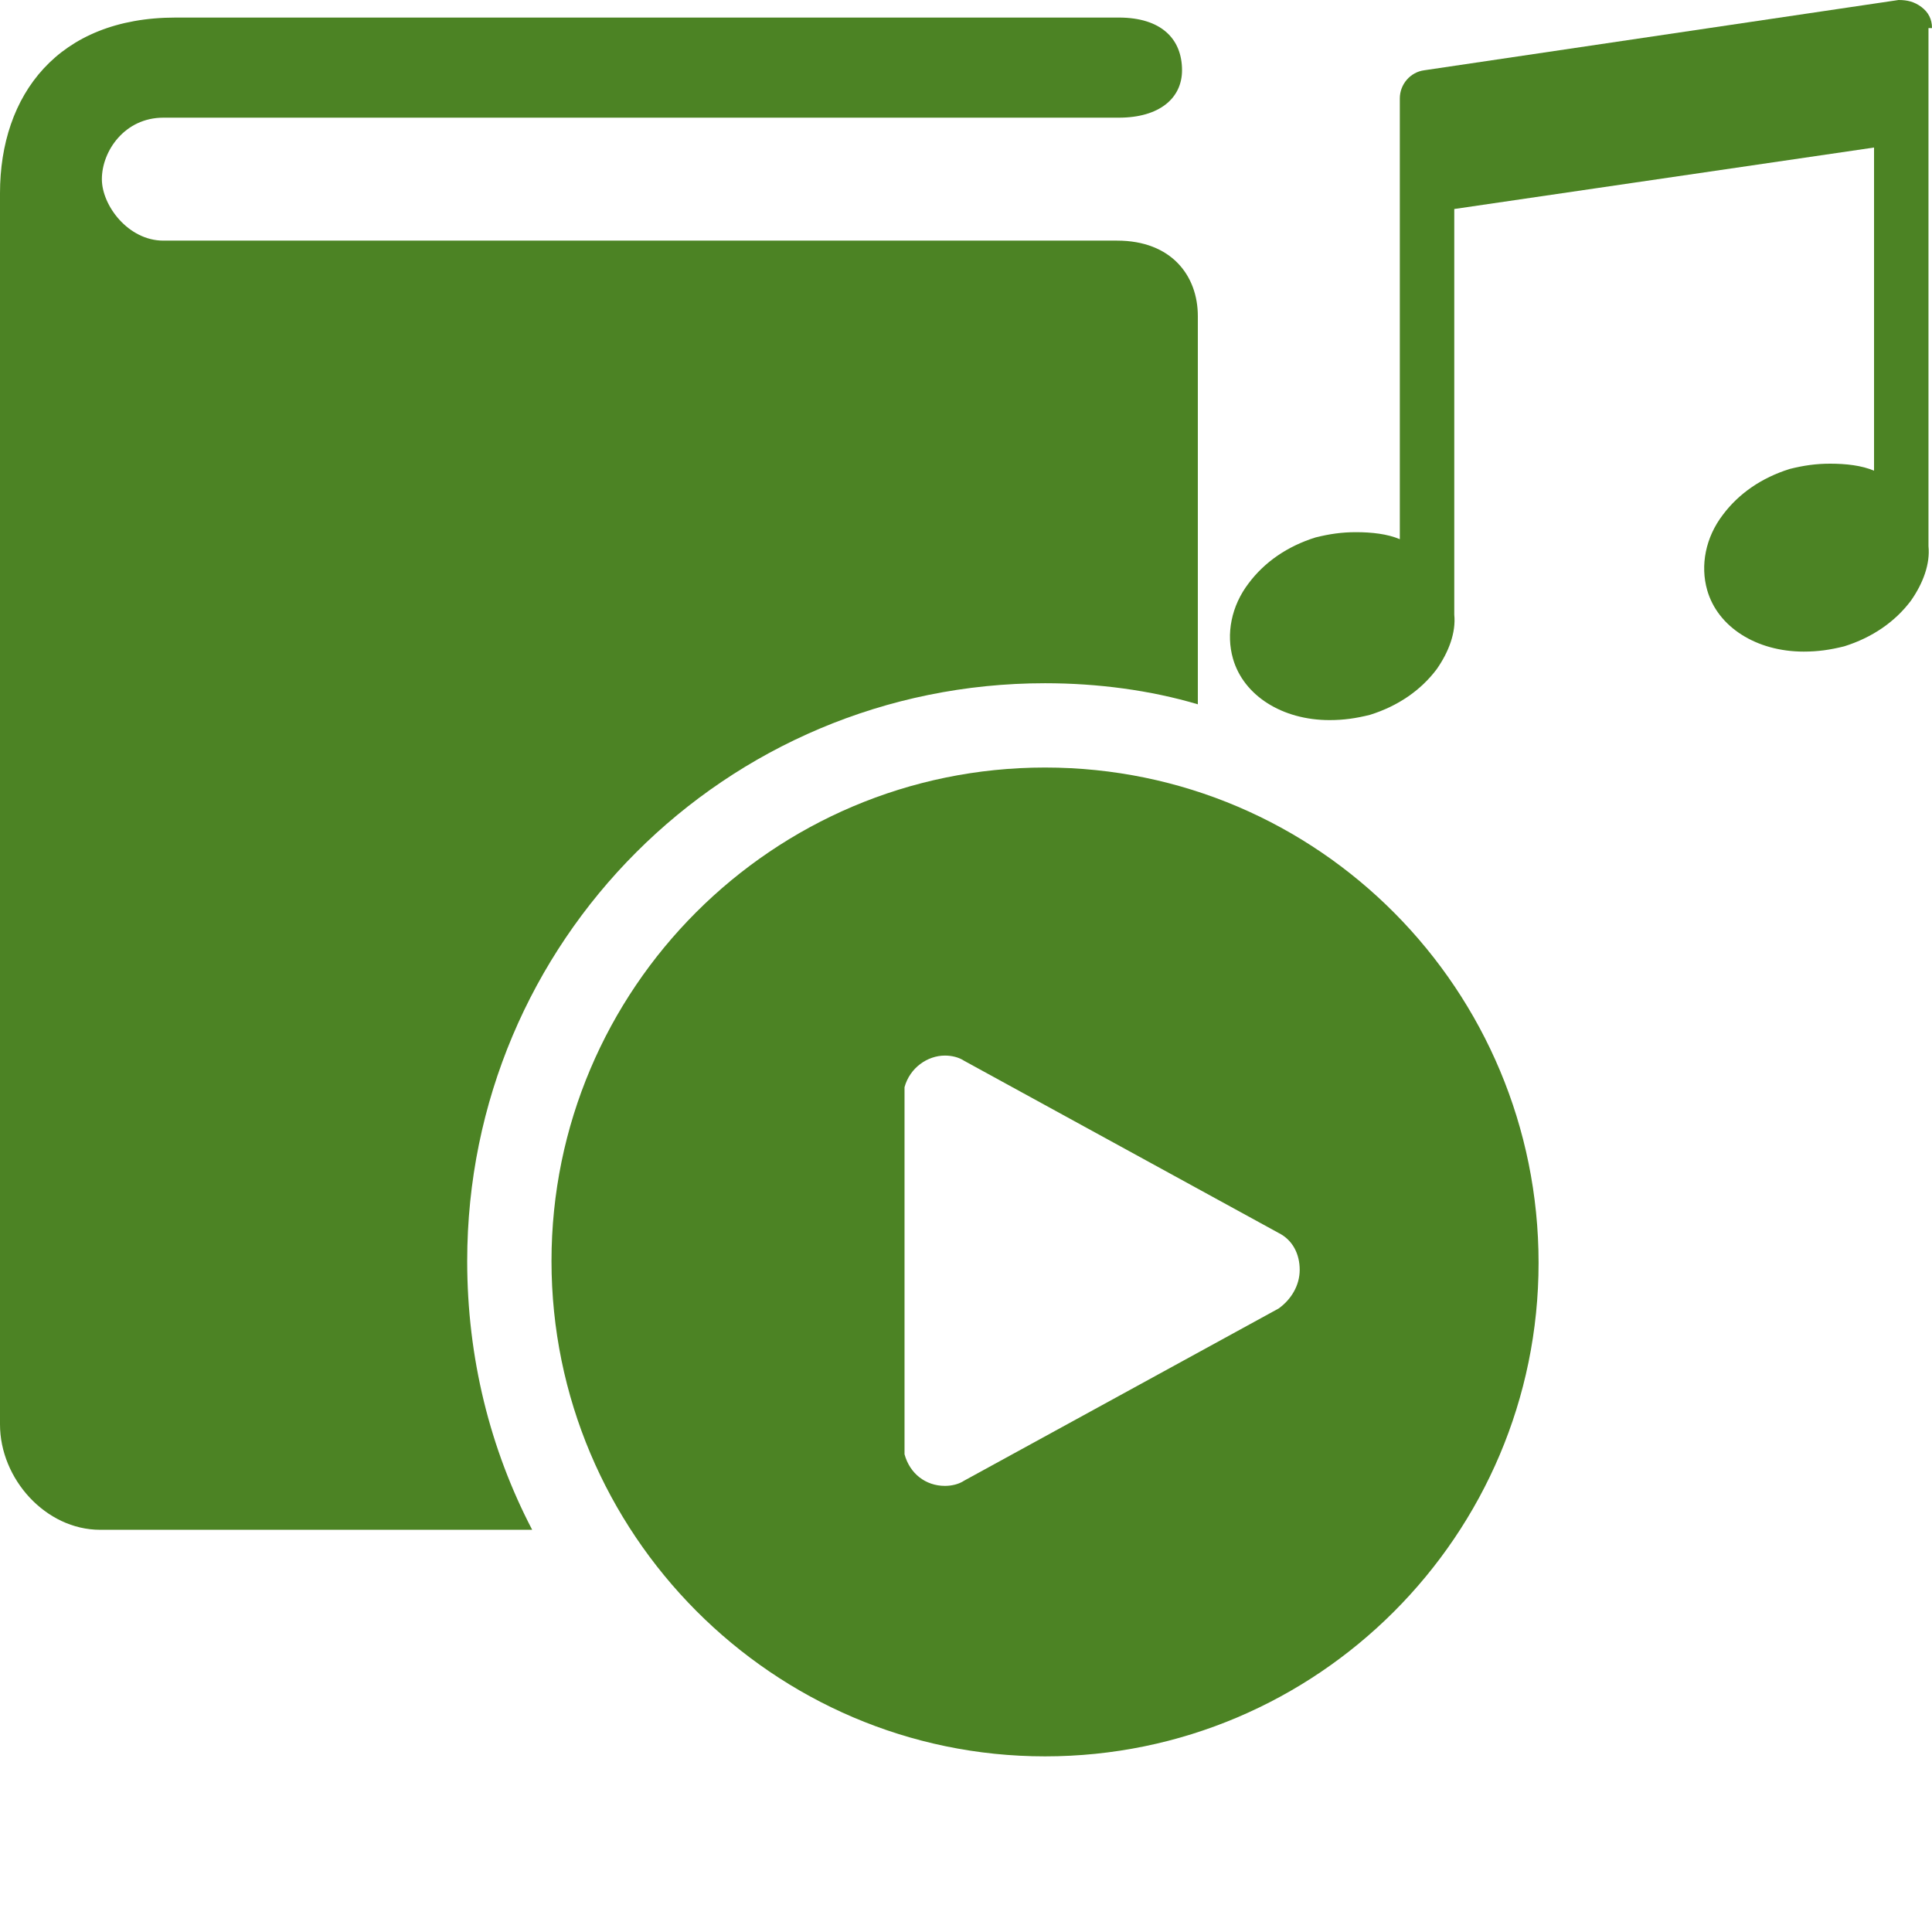
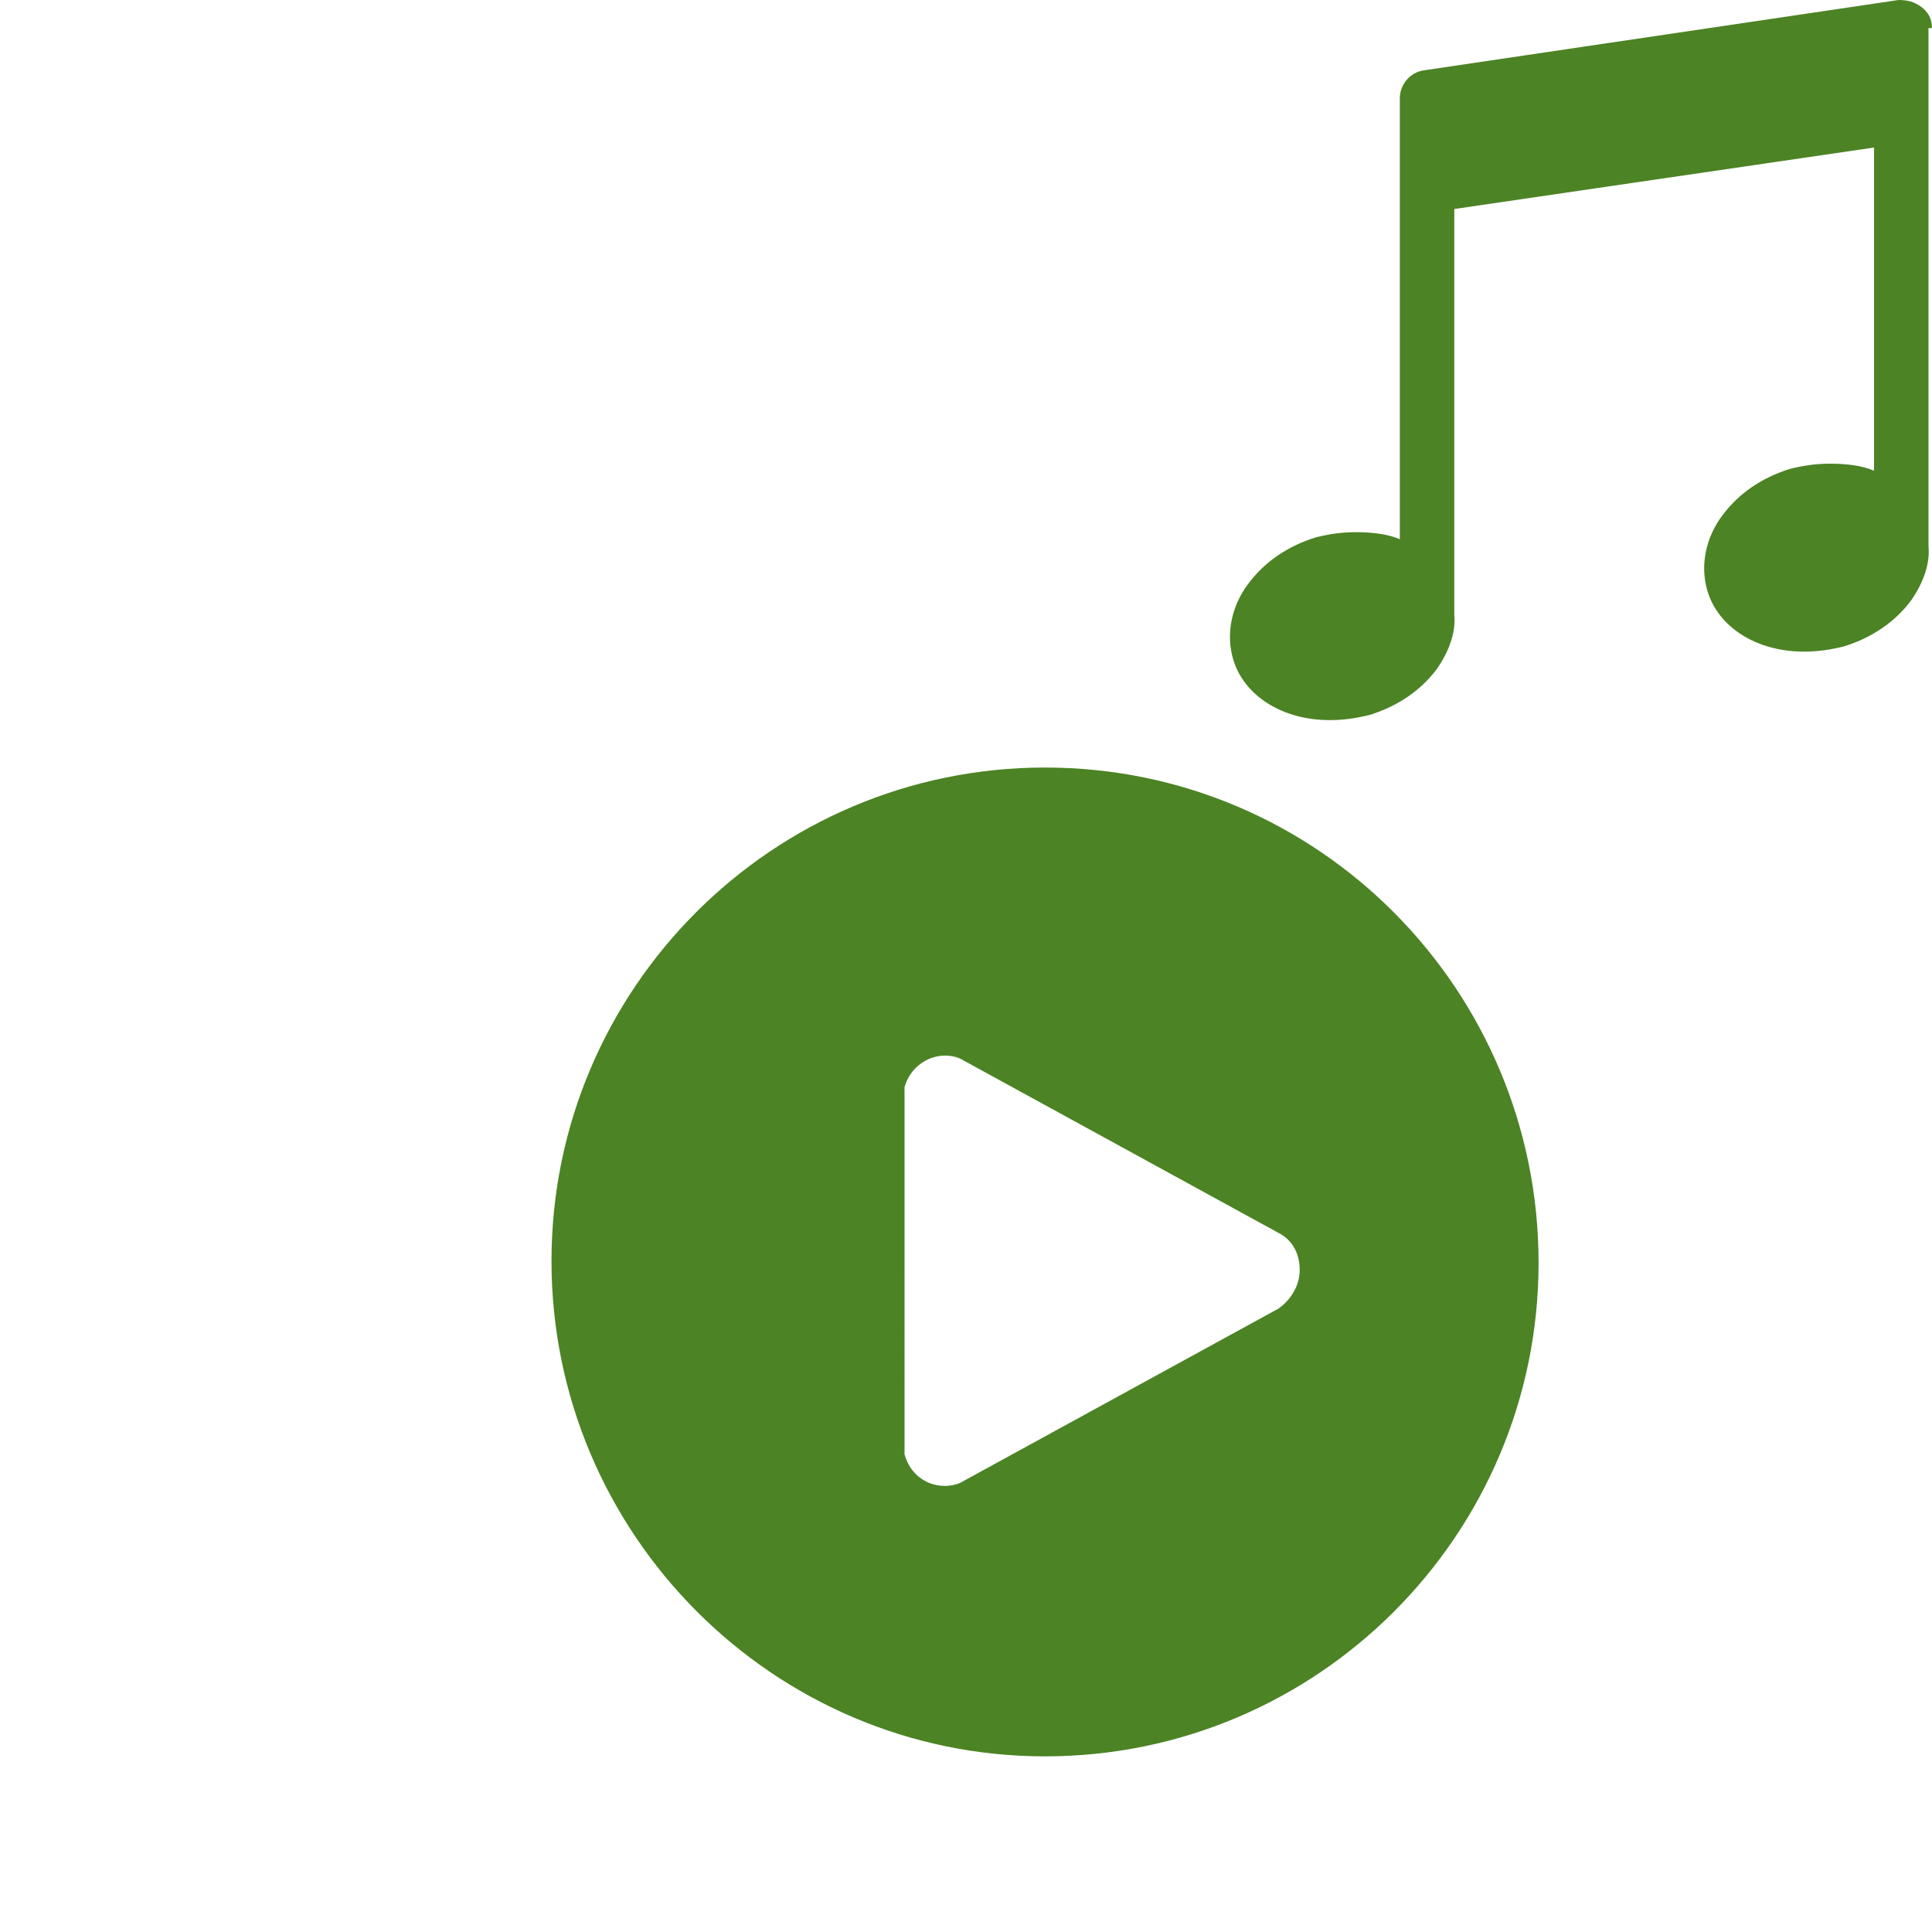
<svg xmlns="http://www.w3.org/2000/svg" version="1.1" id="Layer_1" x="0px" y="0px" viewBox="0 0 110 110" style="enable-background:new 0 0 110 110;" xml:space="preserve">
  <style type="text/css">
	.st0{fill:#4C8324;}
</style>
  <g>
    <path id="_x33_" class="st0" d="M110,1.6c0-0.5-0.2-0.9-0.6-1.2S108.6,0,108.1,0l-27,4c-0.8,0.1-1.4,0.8-1.4,1.6v4.8   c0,0.1,0,0.2,0,0.3s0,0.2,0,0.3v19.7c-0.7-0.3-1.6-0.4-2.5-0.4c-0.8,0-1.5,0.1-2.3,0.3c-1.6,0.5-2.9,1.4-3.8,2.6   c-1,1.3-1.3,2.9-0.9,4.3c0.6,2.1,2.8,3.5,5.5,3.5c0.8,0,1.5-0.1,2.3-0.3c1.6-0.5,2.9-1.4,3.8-2.6c0.7-1,1.1-2.1,1-3.1v-0.1v-23   l23.9-3.5v18.4c-0.7-0.3-1.6-0.4-2.5-0.4c-0.8,0-1.5,0.1-2.3,0.3c-1.6,0.5-2.9,1.4-3.8,2.6c-1,1.3-1.3,2.9-0.9,4.3   c0.6,2.1,2.8,3.5,5.5,3.5l0,0c0.8,0,1.5-0.1,2.3-0.3c1.6-0.5,2.9-1.4,3.8-2.6c0.7-1,1.1-2.1,1-3.1V31V6.9c0-0.1,0-0.2,0-0.3   c0-0.1,0-0.2,0-0.3V1.6H110z" />
-     <path class="st0" d="M26.6,71.8c0-18.2,14.7-32.9,32.9-32.9c3,0,6,0.4,8.7,1.2c0-12,0-22,0-22.1c0-2.3-1.5-4.3-4.6-4.3H9.3   c-2,0-3.5-2-3.5-3.5c0-1.6,1.3-3.5,3.5-3.5h54.4c2.3,0,3.6-1.1,3.6-2.7c0-1.8-1.2-3-3.6-3H10C3.3,1,0,5.4,0,11v70.1   c0,3.1,2.6,6,5.7,6h24.6C27.9,82.5,26.6,77.3,26.6,71.8z" />
    <path class="st0" d="M59.5,43.7c-15.5,0-28.1,12.6-28.1,28.1S44,100,59.5,100s28.1-12.6,28.1-28.1S75.1,43.7,59.5,43.7z M72.8,74.5   l-17.9,9.8c-0.3,0.2-0.7,0.3-1.1,0.3c-1.1,0-2-0.7-2.3-1.8c0-0.1,0-0.2,0-0.3V62.2c0-0.1,0-0.2,0-0.3c0.3-1.1,1.3-1.8,2.3-1.8   c0.4,0,0.8,0.1,1.1,0.3l17.9,9.8c0.8,0.4,1.2,1.2,1.2,2.1C74,73.2,73.5,74,72.8,74.5z" />
  </g>
</svg>